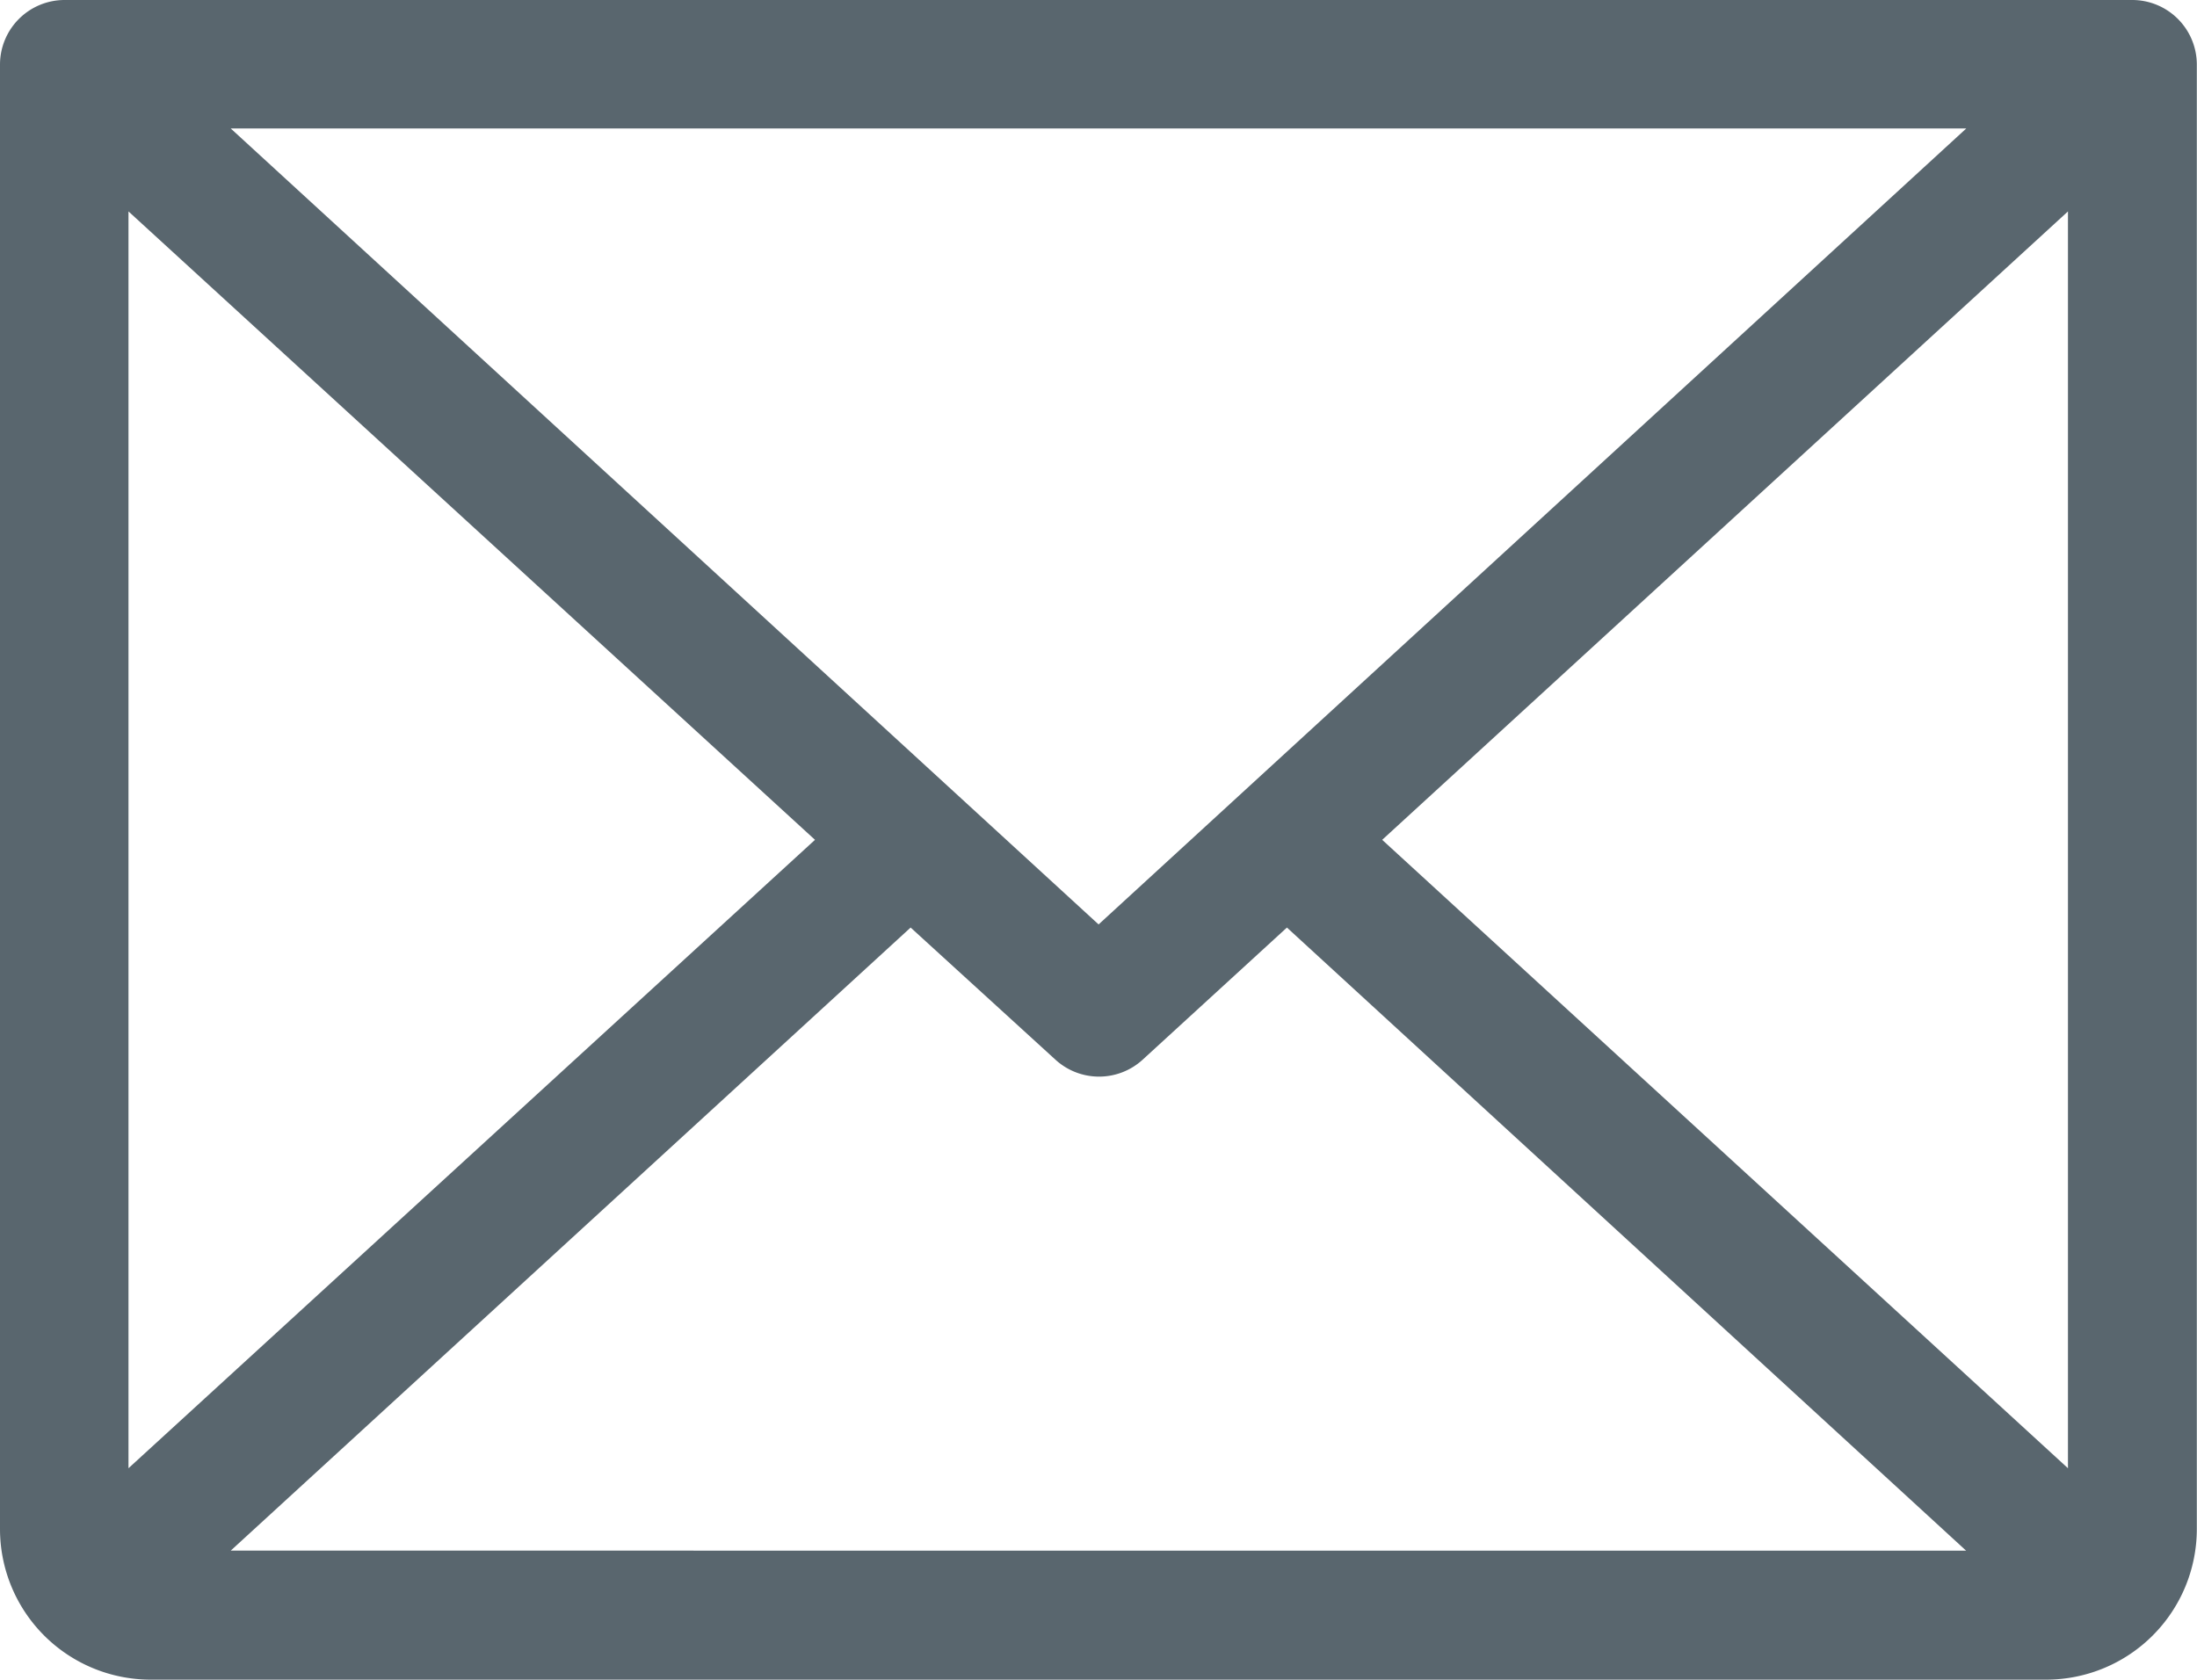
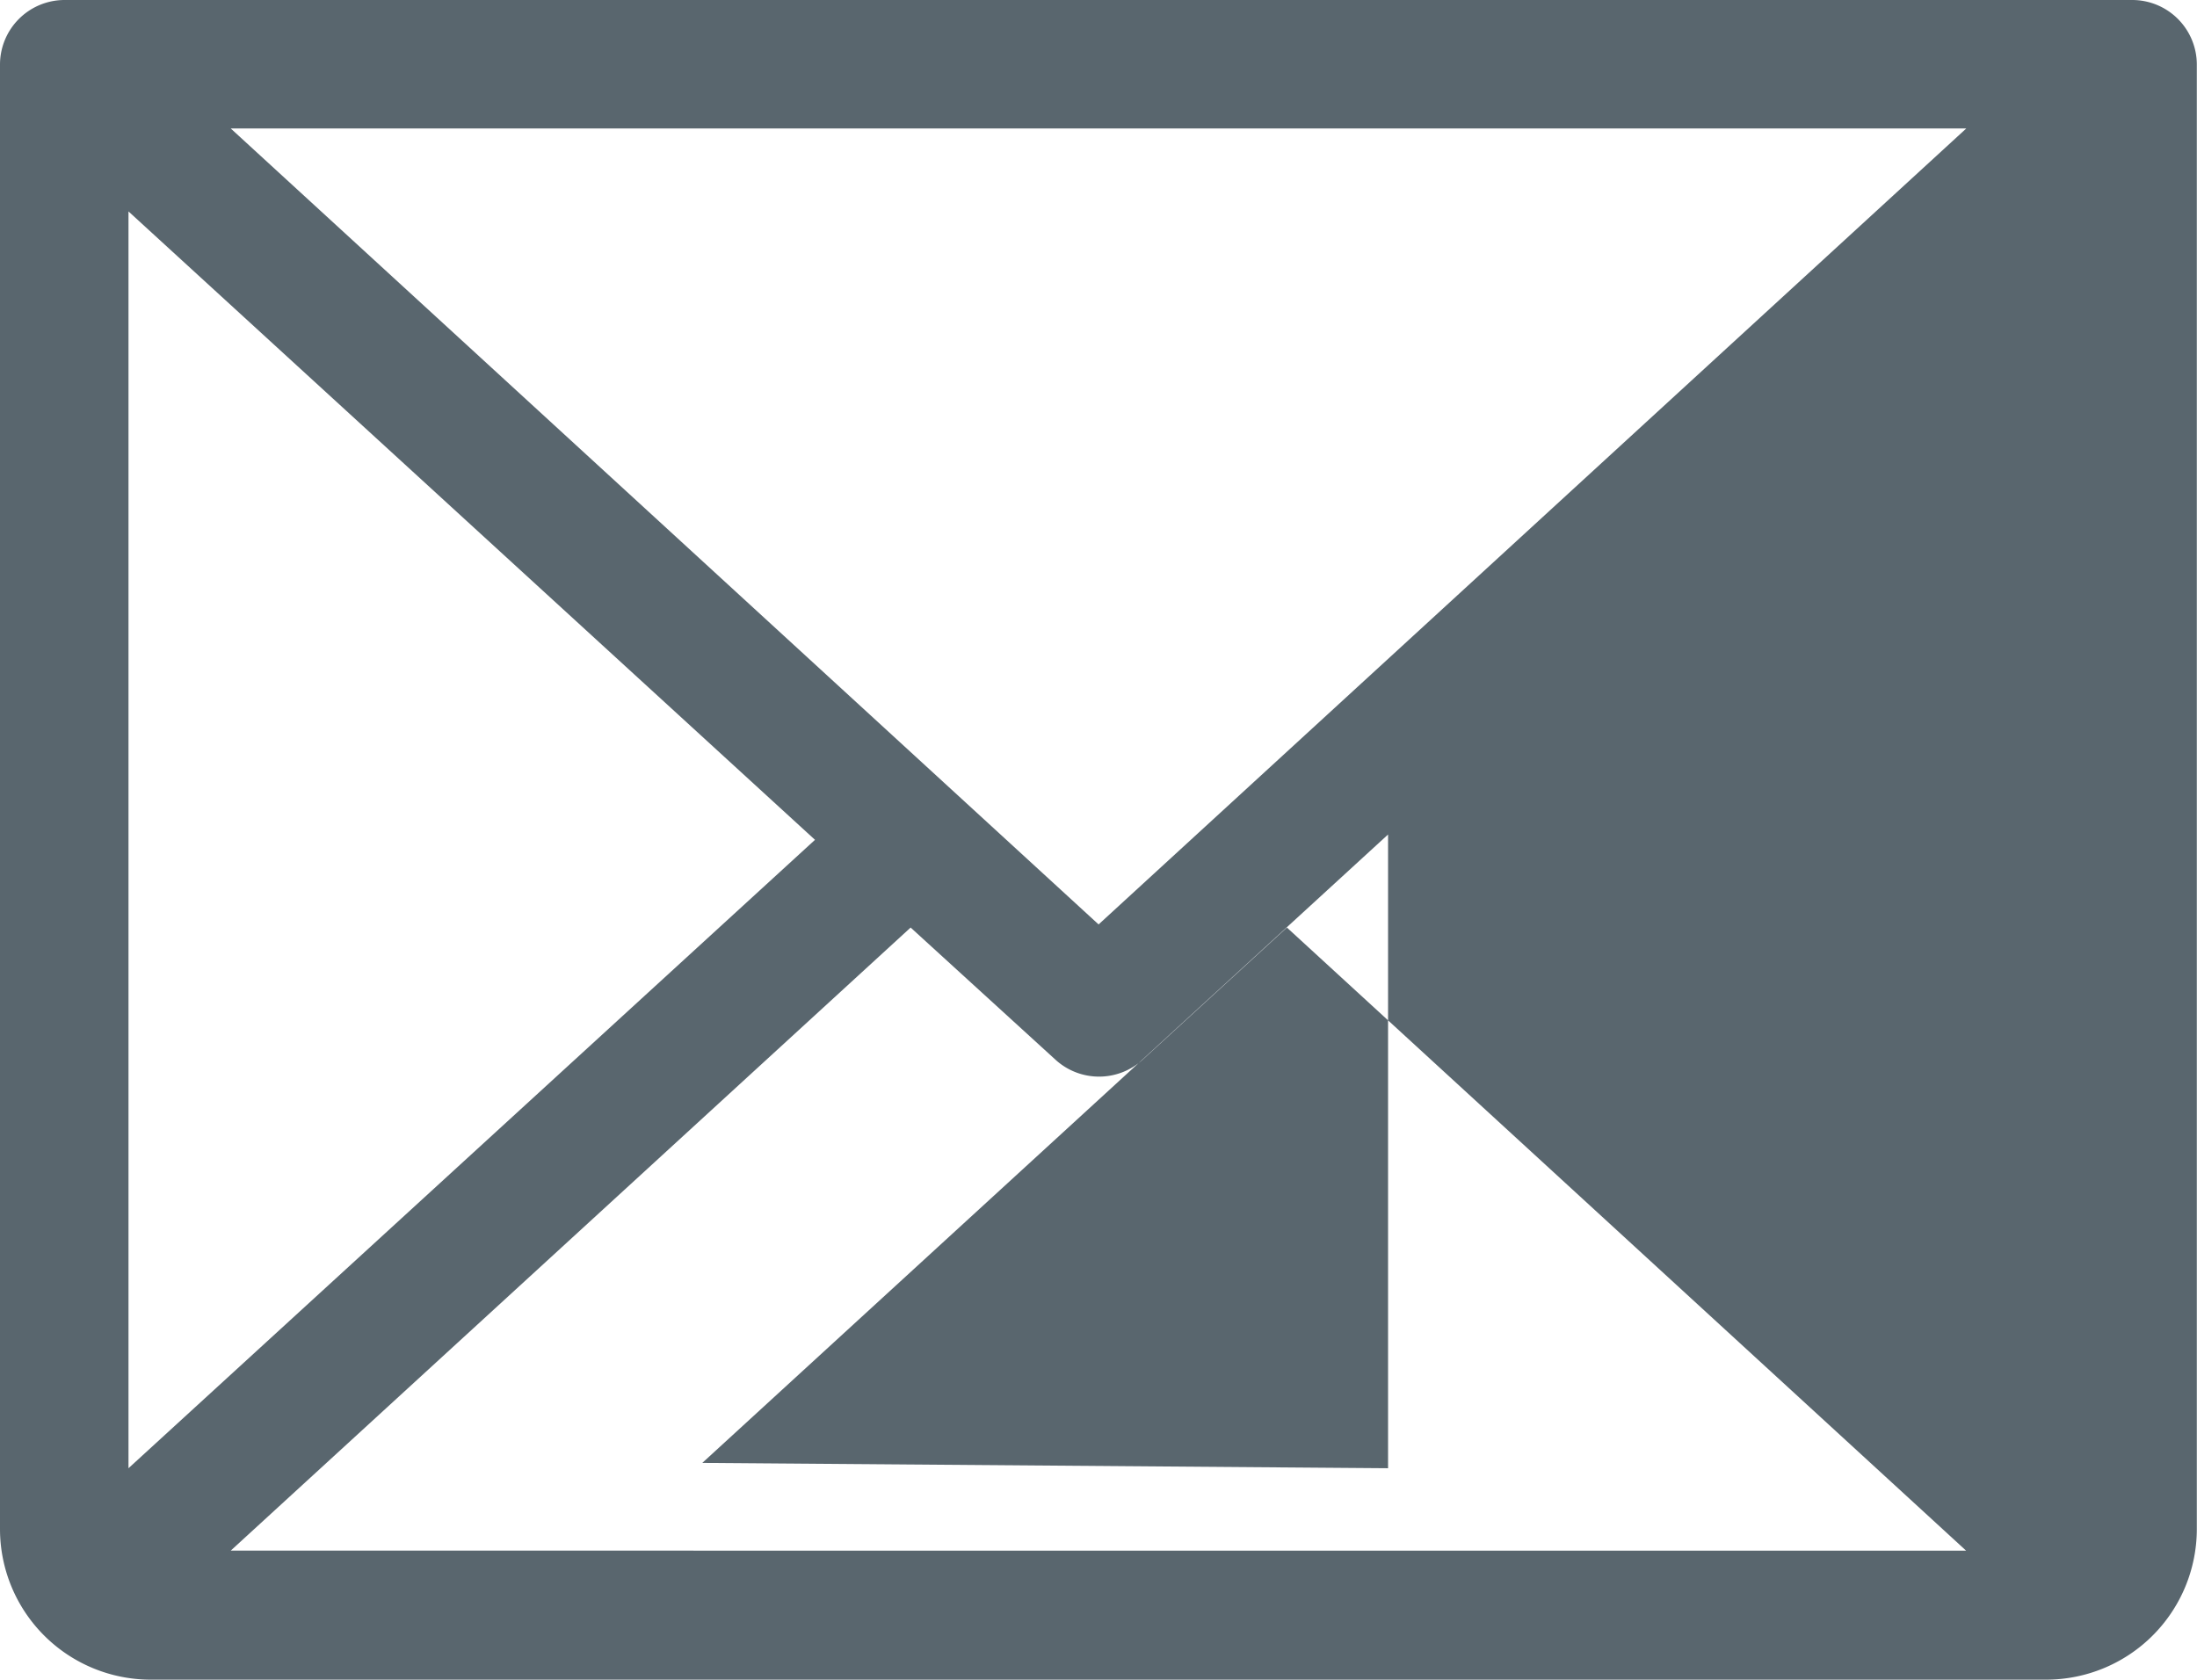
<svg xmlns="http://www.w3.org/2000/svg" width="11.969" height="9.153" viewBox="0 0 11.969 9.153">
-   <path id="envelope-light_2_" data-name="envelope-light (2)" d="M37.617,50H26.352a.352.352,0,0,0-.352.352v7.979a.821.821,0,0,0,.821.821H37.147a.821.821,0,0,0,.821-.821V50.352A.352.352,0,0,0,37.617,50Zm-5.632,5.037L27.257,50.7h9.455Zm-1.545-.461L26.7,58V51.152Zm.521.478.789.72a.352.352,0,0,0,.475,0l.786-.72,3.7,3.395H27.257Zm2.569-.478,3.736-3.424V58Z" transform="translate(-26 -50)" fill="#59666e" />
+   <path id="envelope-light_2_" data-name="envelope-light (2)" d="M37.617,50H26.352a.352.352,0,0,0-.352.352v7.979a.821.821,0,0,0,.821.821H37.147a.821.821,0,0,0,.821-.821V50.352A.352.352,0,0,0,37.617,50Zm-5.632,5.037L27.257,50.7h9.455Zm-1.545-.461L26.7,58V51.152Zm.521.478.789.72a.352.352,0,0,0,.475,0l.786-.72,3.7,3.395H27.257m2.569-.478,3.736-3.424V58Z" transform="translate(-26 -50)" fill="#59666e" />
</svg>